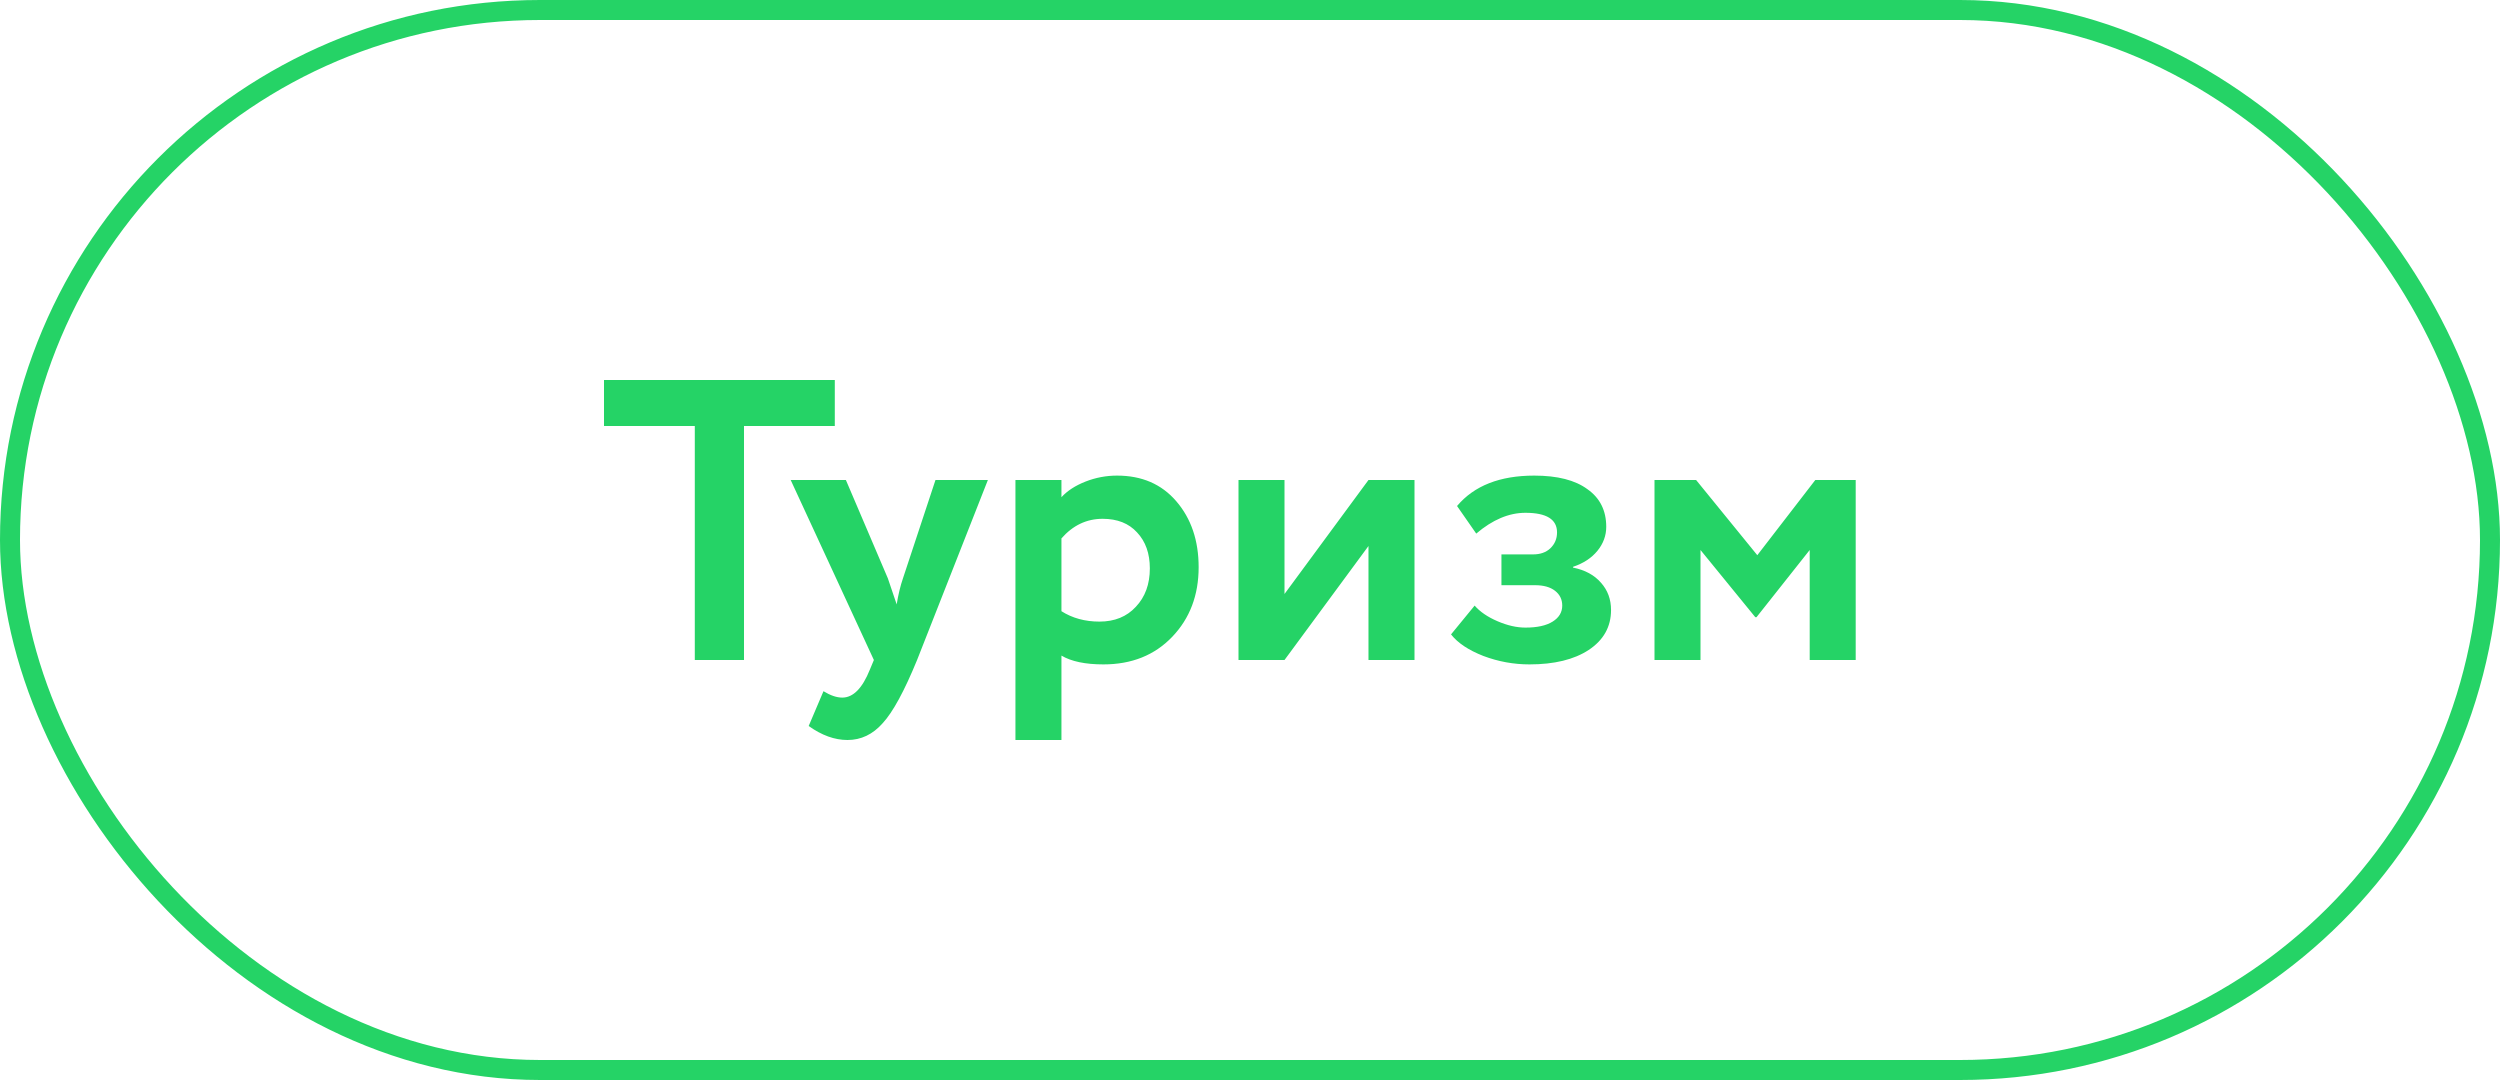
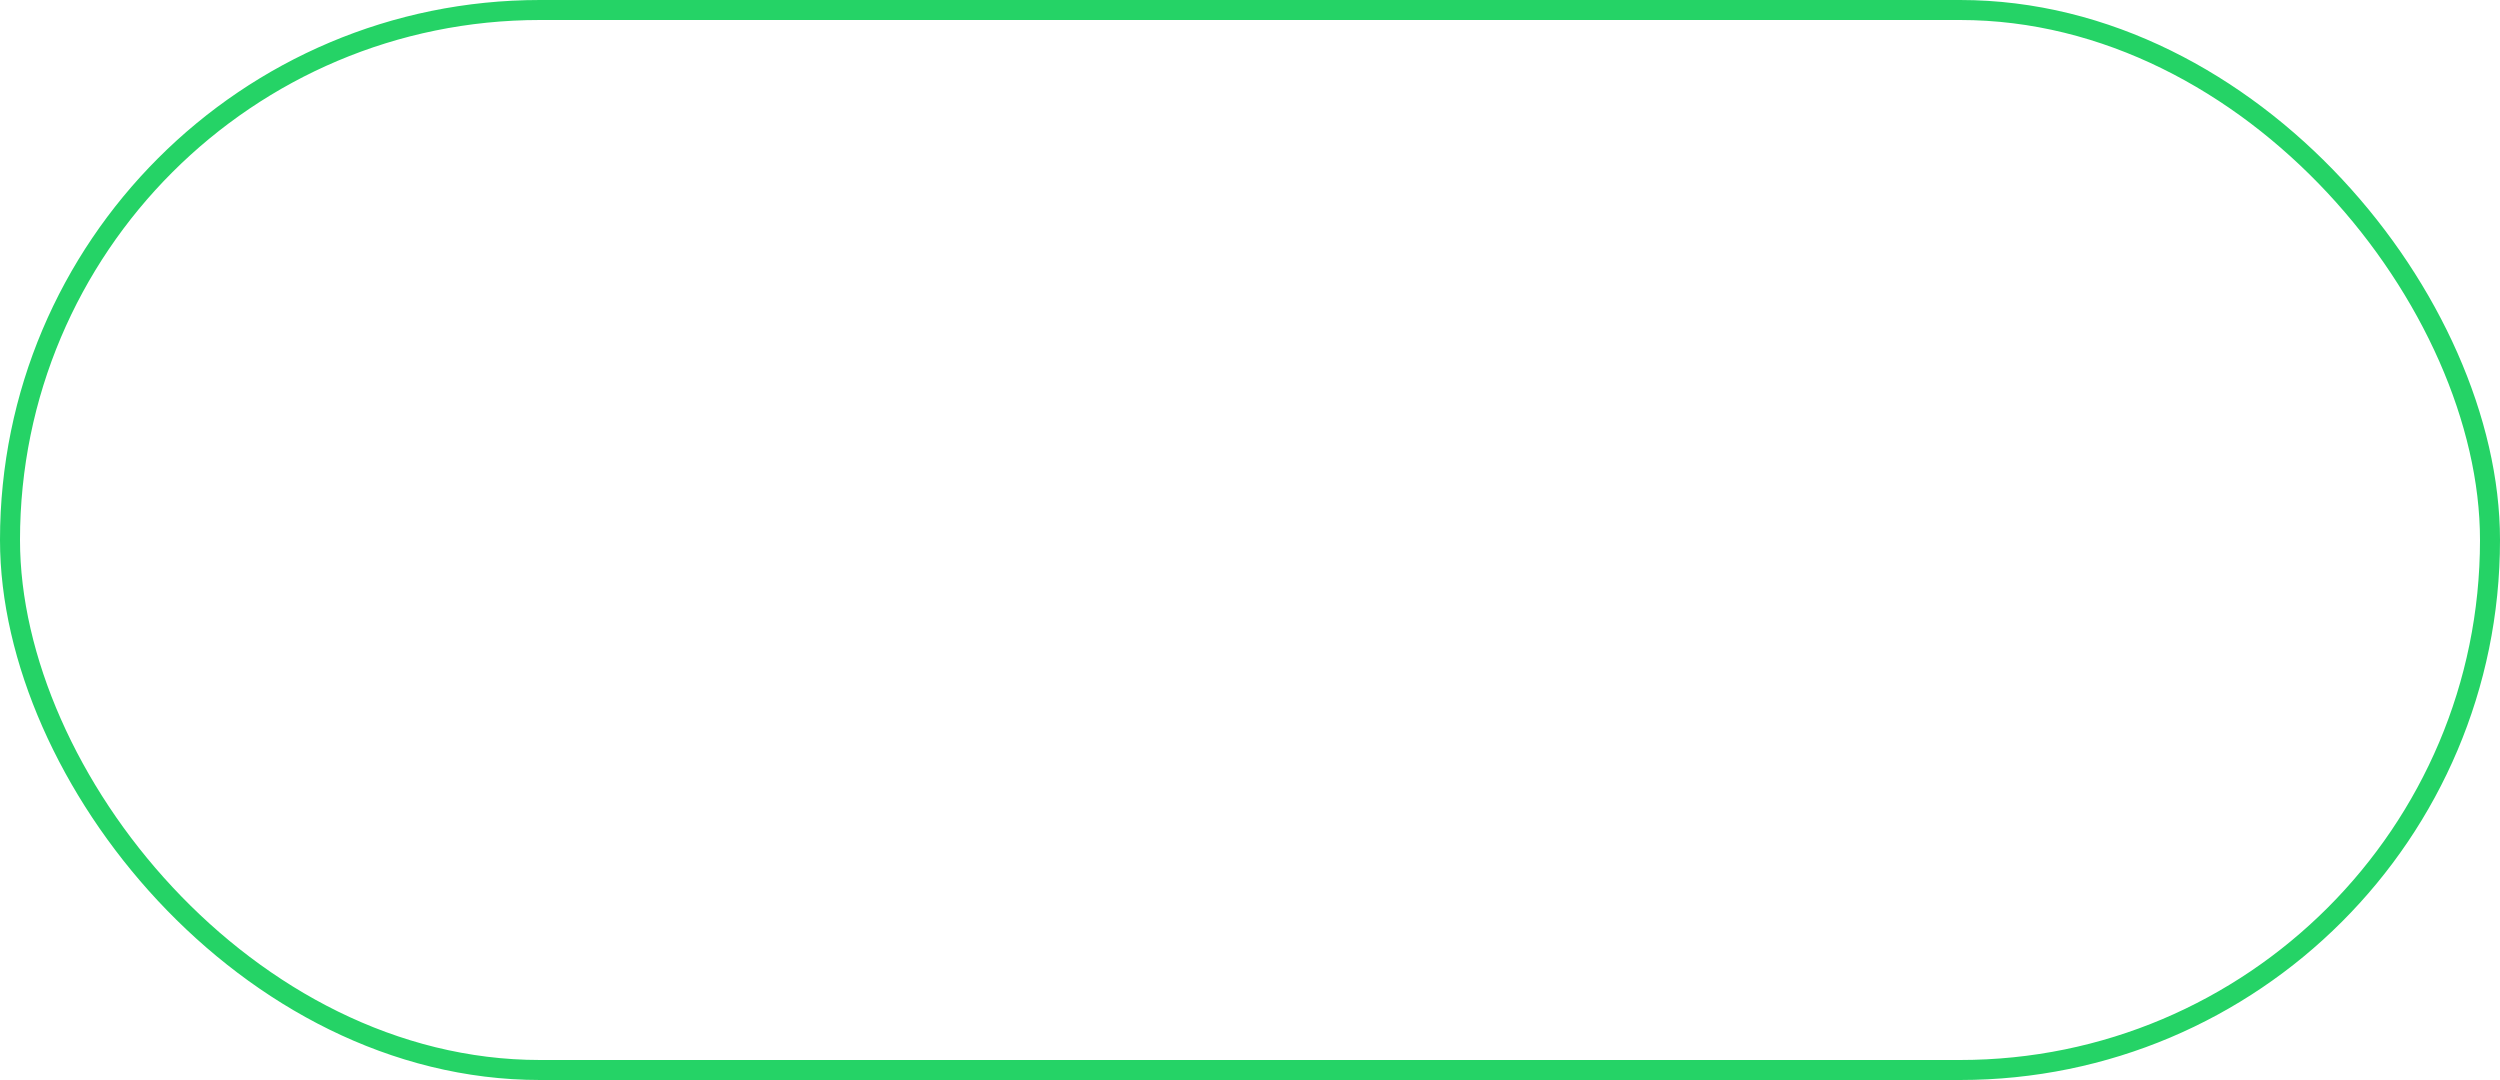
<svg xmlns="http://www.w3.org/2000/svg" width="125" height="54" viewBox="0 0 125 54" fill="none">
  <rect x="0.5" y="0.5" width="124" height="53" rx="26.5" stroke="#25D366" />
-   <path d="M34.74 21.3H30.2V19H41.74V21.3H37.2V33H34.74V21.3ZM46.774 24H49.394L45.854 33C45.214 34.56 44.64 35.613 44.134 36.16C43.64 36.72 43.054 37 42.374 37C41.734 37 41.087 36.767 40.434 36.3L41.174 34.56C41.52 34.773 41.834 34.88 42.114 34.88C42.66 34.88 43.12 34.413 43.494 33.48L43.694 33L39.534 24H42.294L44.394 28.92C44.42 28.987 44.567 29.42 44.834 30.22C44.914 29.727 45.02 29.287 45.154 28.9L46.774 24ZM53.072 37H50.772V24H53.072V24.86C53.365 24.54 53.766 24.28 54.272 24.08C54.779 23.88 55.306 23.78 55.852 23.78C57.092 23.78 58.079 24.207 58.812 25.06C59.559 25.927 59.932 27.027 59.932 28.36C59.932 29.76 59.492 30.92 58.612 31.84C57.732 32.76 56.586 33.22 55.172 33.22C54.266 33.22 53.566 33.073 53.072 32.78V37ZM55.132 25.94C54.332 25.94 53.645 26.267 53.072 26.92V30.56C53.619 30.907 54.252 31.08 54.972 31.08C55.732 31.08 56.339 30.833 56.792 30.34C57.259 29.847 57.492 29.207 57.492 28.42C57.492 27.673 57.279 27.073 56.852 26.62C56.439 26.167 55.865 25.94 55.132 25.94ZM68.424 27.3L64.225 33H61.925V24H64.225V29.7L68.424 24H70.725V33H68.424V27.3ZM76.472 33.22C75.685 33.22 74.918 33.08 74.172 32.8C73.425 32.507 72.885 32.147 72.552 31.72L73.732 30.28C73.998 30.587 74.378 30.847 74.872 31.06C75.365 31.273 75.832 31.38 76.272 31.38C76.858 31.38 77.312 31.28 77.632 31.08C77.952 30.88 78.112 30.613 78.112 30.28C78.112 29.973 77.992 29.727 77.752 29.54C77.512 29.353 77.178 29.26 76.752 29.26H75.072V27.72H76.652C77.012 27.72 77.298 27.62 77.512 27.42C77.738 27.207 77.852 26.94 77.852 26.62C77.852 25.967 77.325 25.64 76.272 25.64C75.445 25.64 74.625 25.987 73.812 26.68L72.852 25.3C73.705 24.287 74.992 23.78 76.712 23.78C77.872 23.78 78.758 24.007 79.372 24.46C79.998 24.9 80.312 25.527 80.312 26.34C80.312 26.78 80.165 27.18 79.872 27.54C79.578 27.9 79.172 28.167 78.652 28.34V28.38C79.252 28.5 79.718 28.753 80.052 29.14C80.385 29.513 80.552 29.967 80.552 30.5C80.552 31.34 80.178 32.007 79.432 32.5C78.698 32.98 77.712 33.22 76.472 33.22ZM85.025 33H82.725V24H84.805L87.865 27.76L90.765 24H92.785V33H90.485V27.5L87.825 30.86H87.765L85.025 27.5V33Z" fill="#25D366" />
</svg>